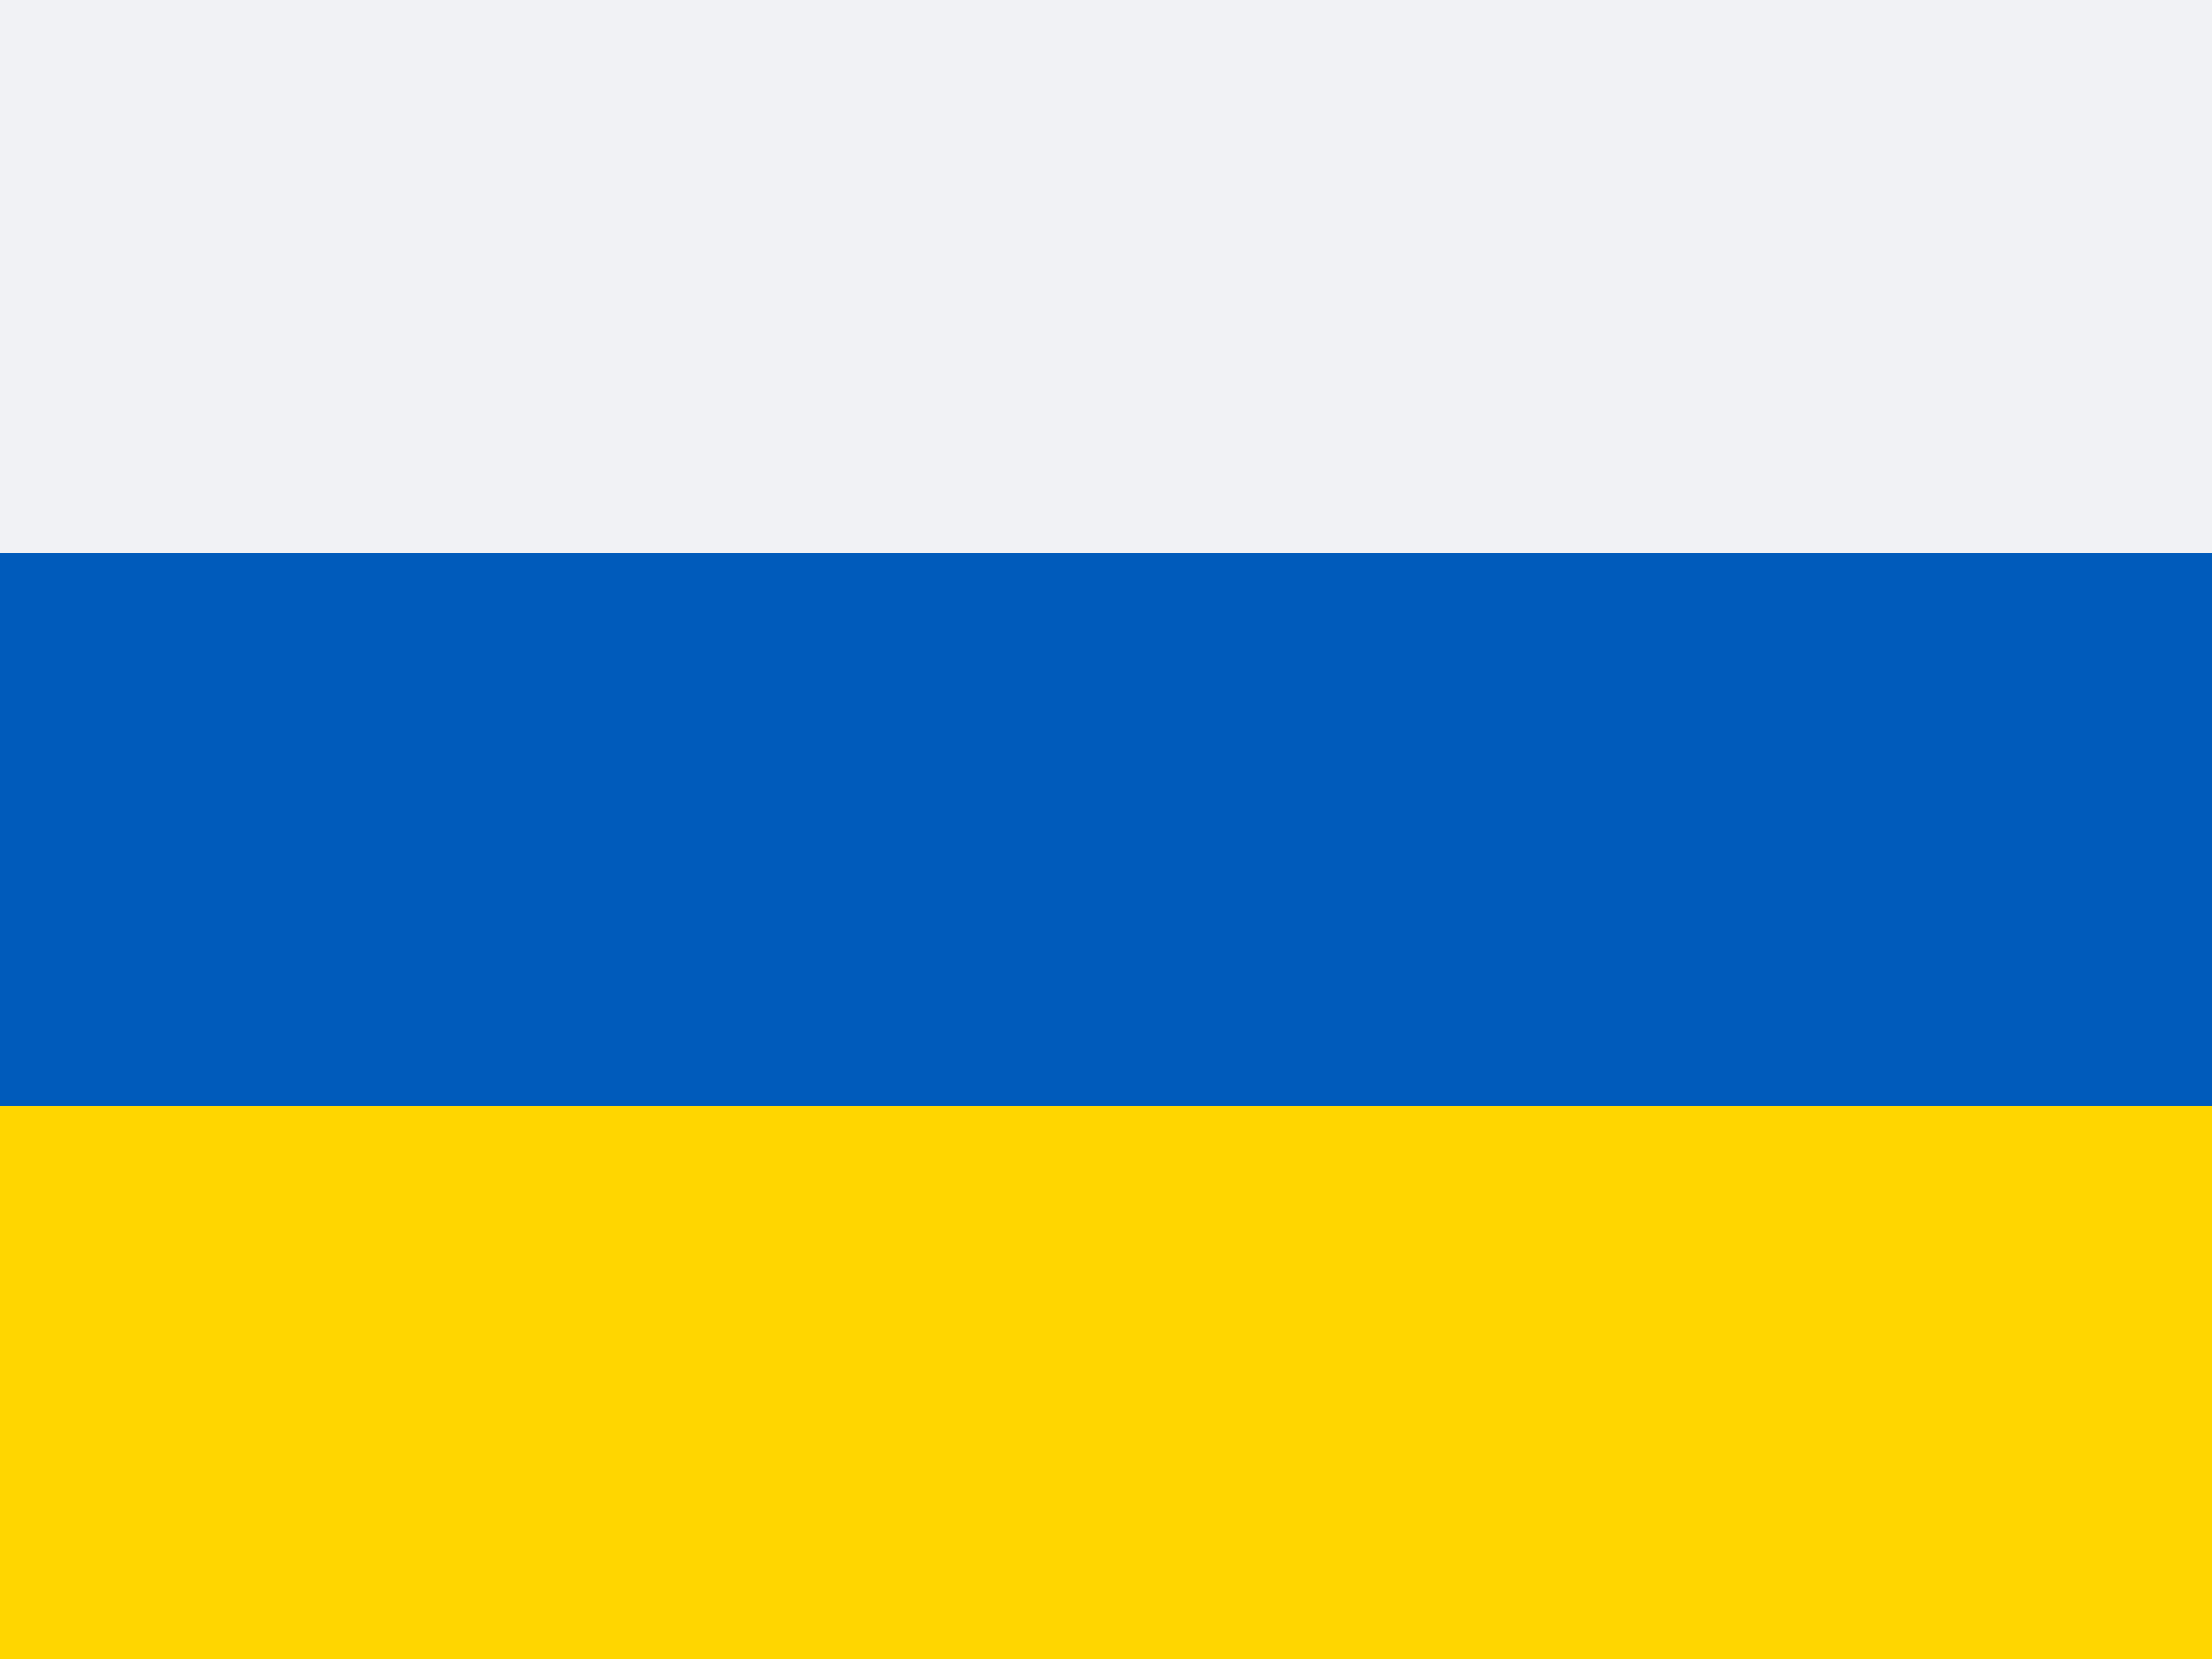
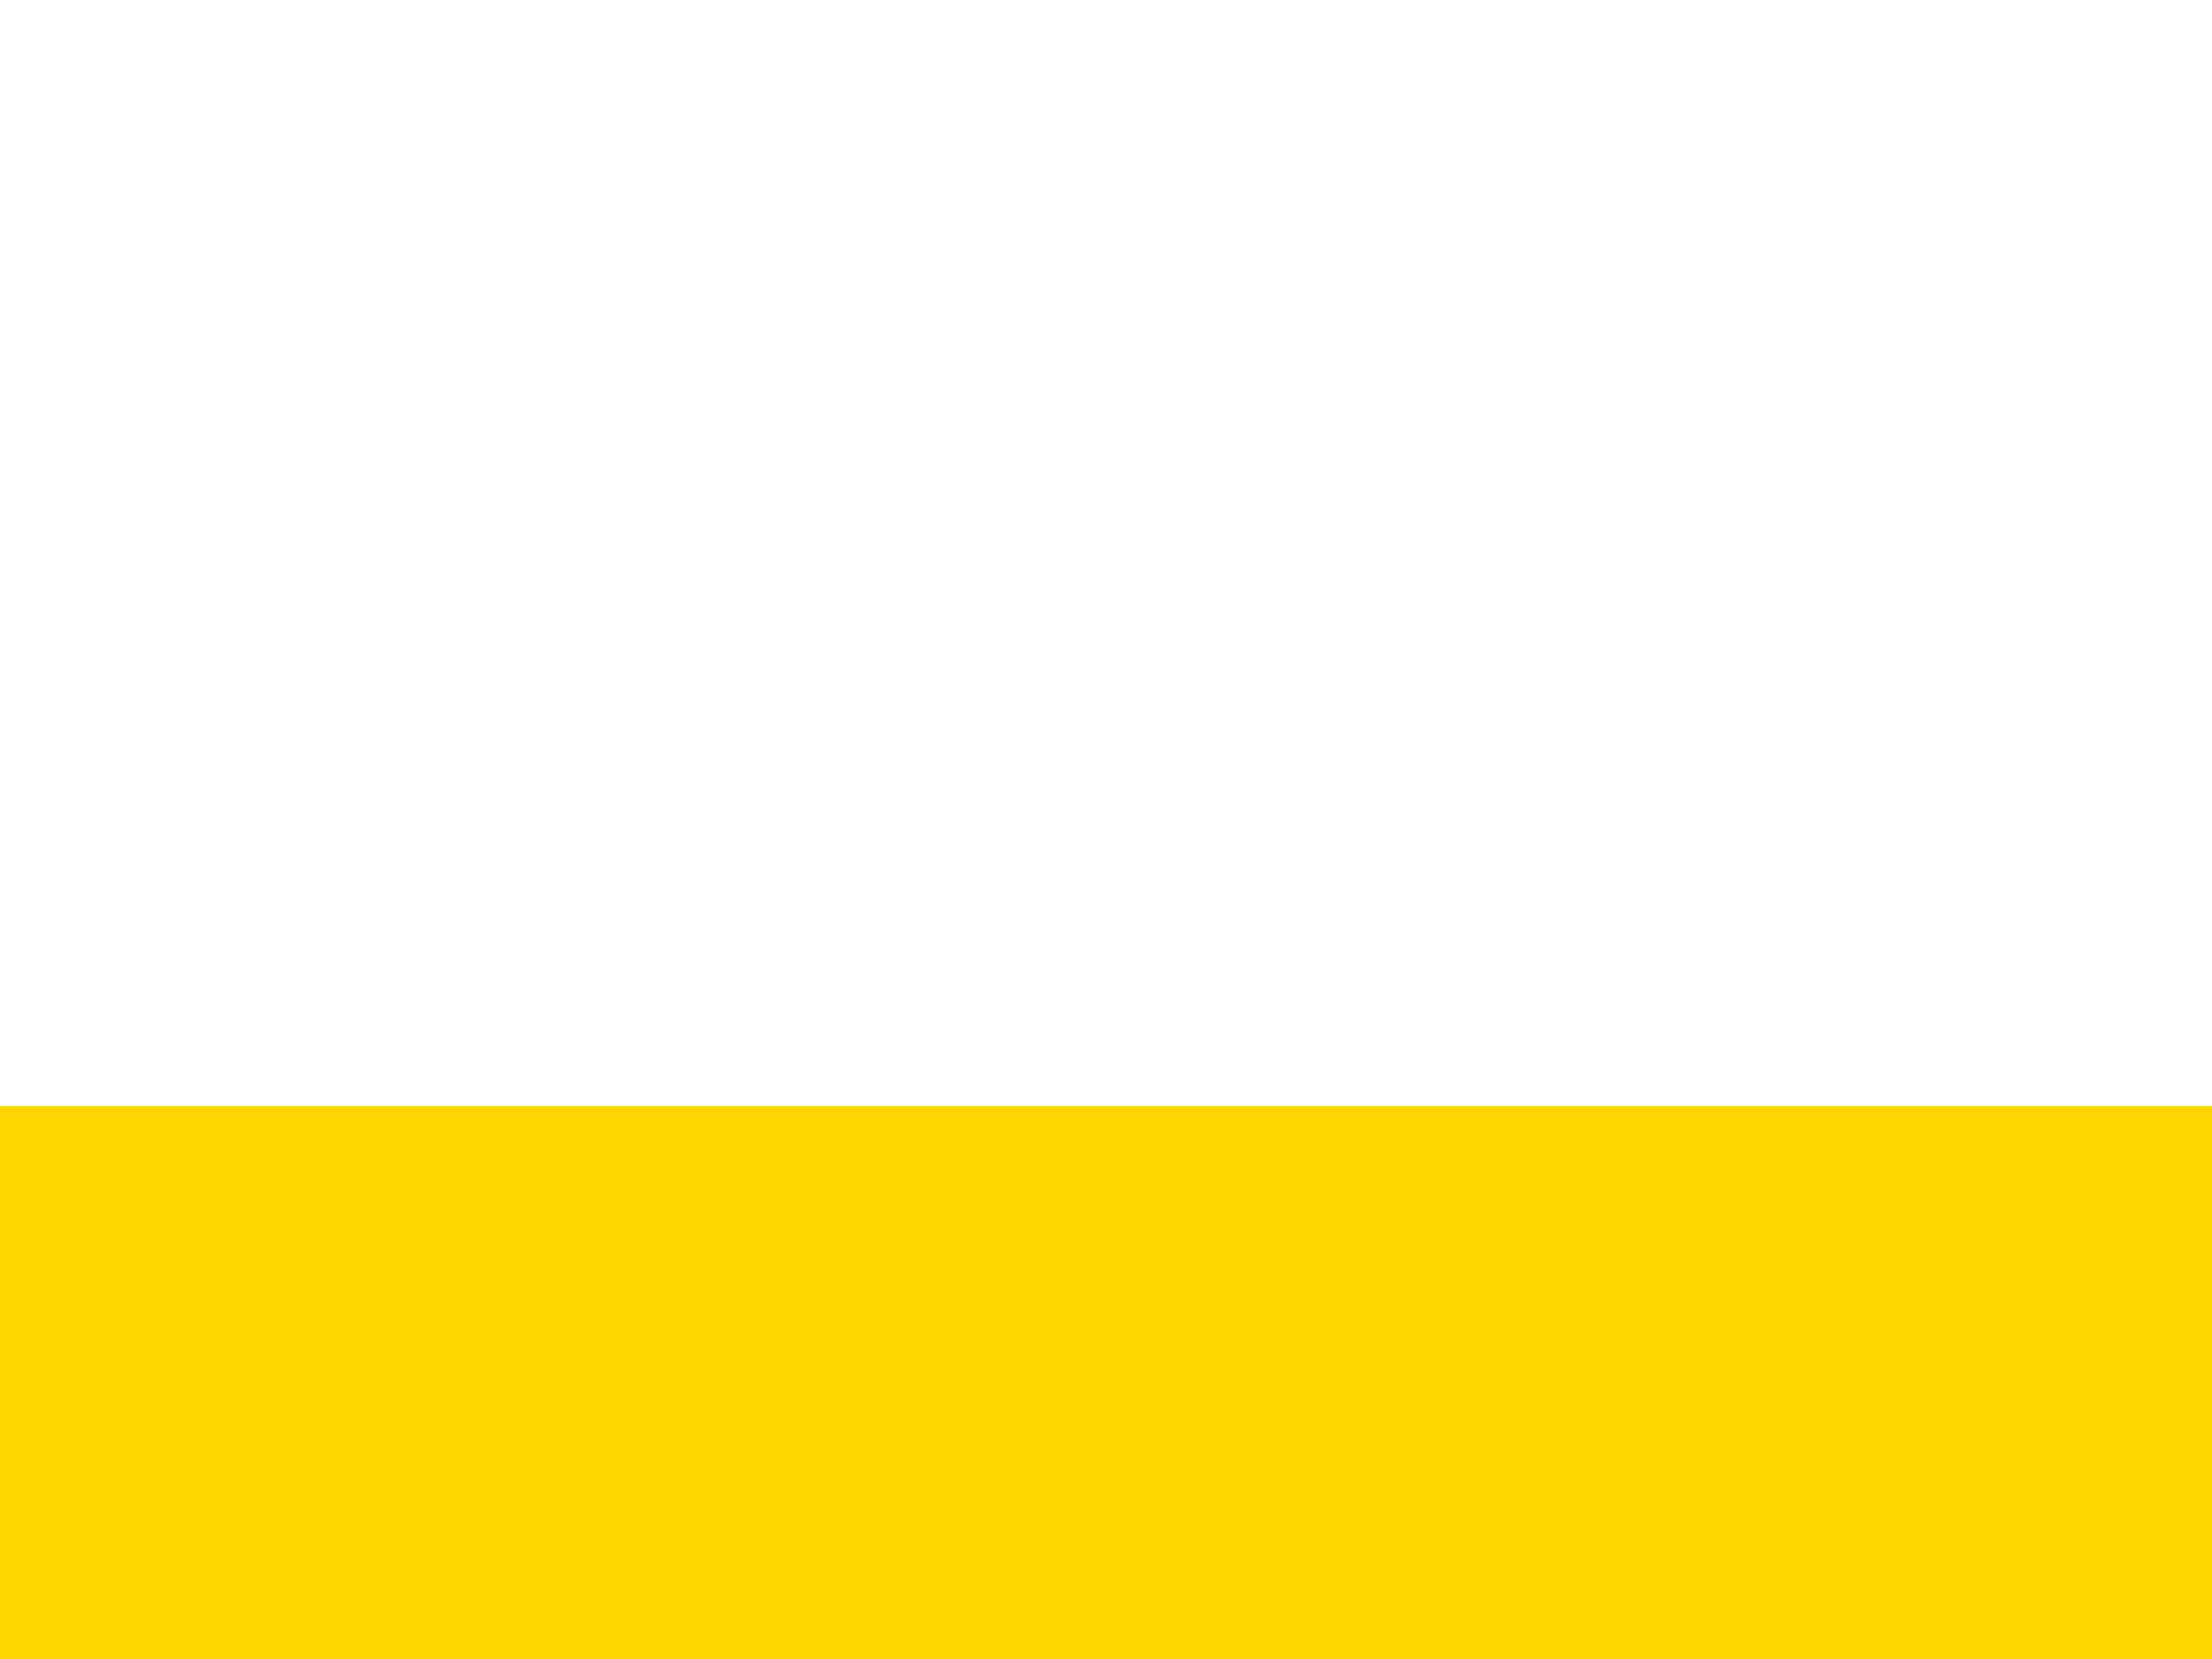
<svg xmlns="http://www.w3.org/2000/svg" id="flag-icon-css-ru" width="640" height="480">
  <g fill-rule="evenodd" stroke-width="1pt">
-     <path fill="#F1F2F5" d="M0 0h640v480H0z" />
-     <path fill="#005bbb" d="M0 160.003h640V480H0z" />
+     <path fill="#F1F2F5" d="M0 0h640H0z" />
    <path fill="#ffd600" d="M0 319.997h640V480H0z" />
  </g>
</svg>